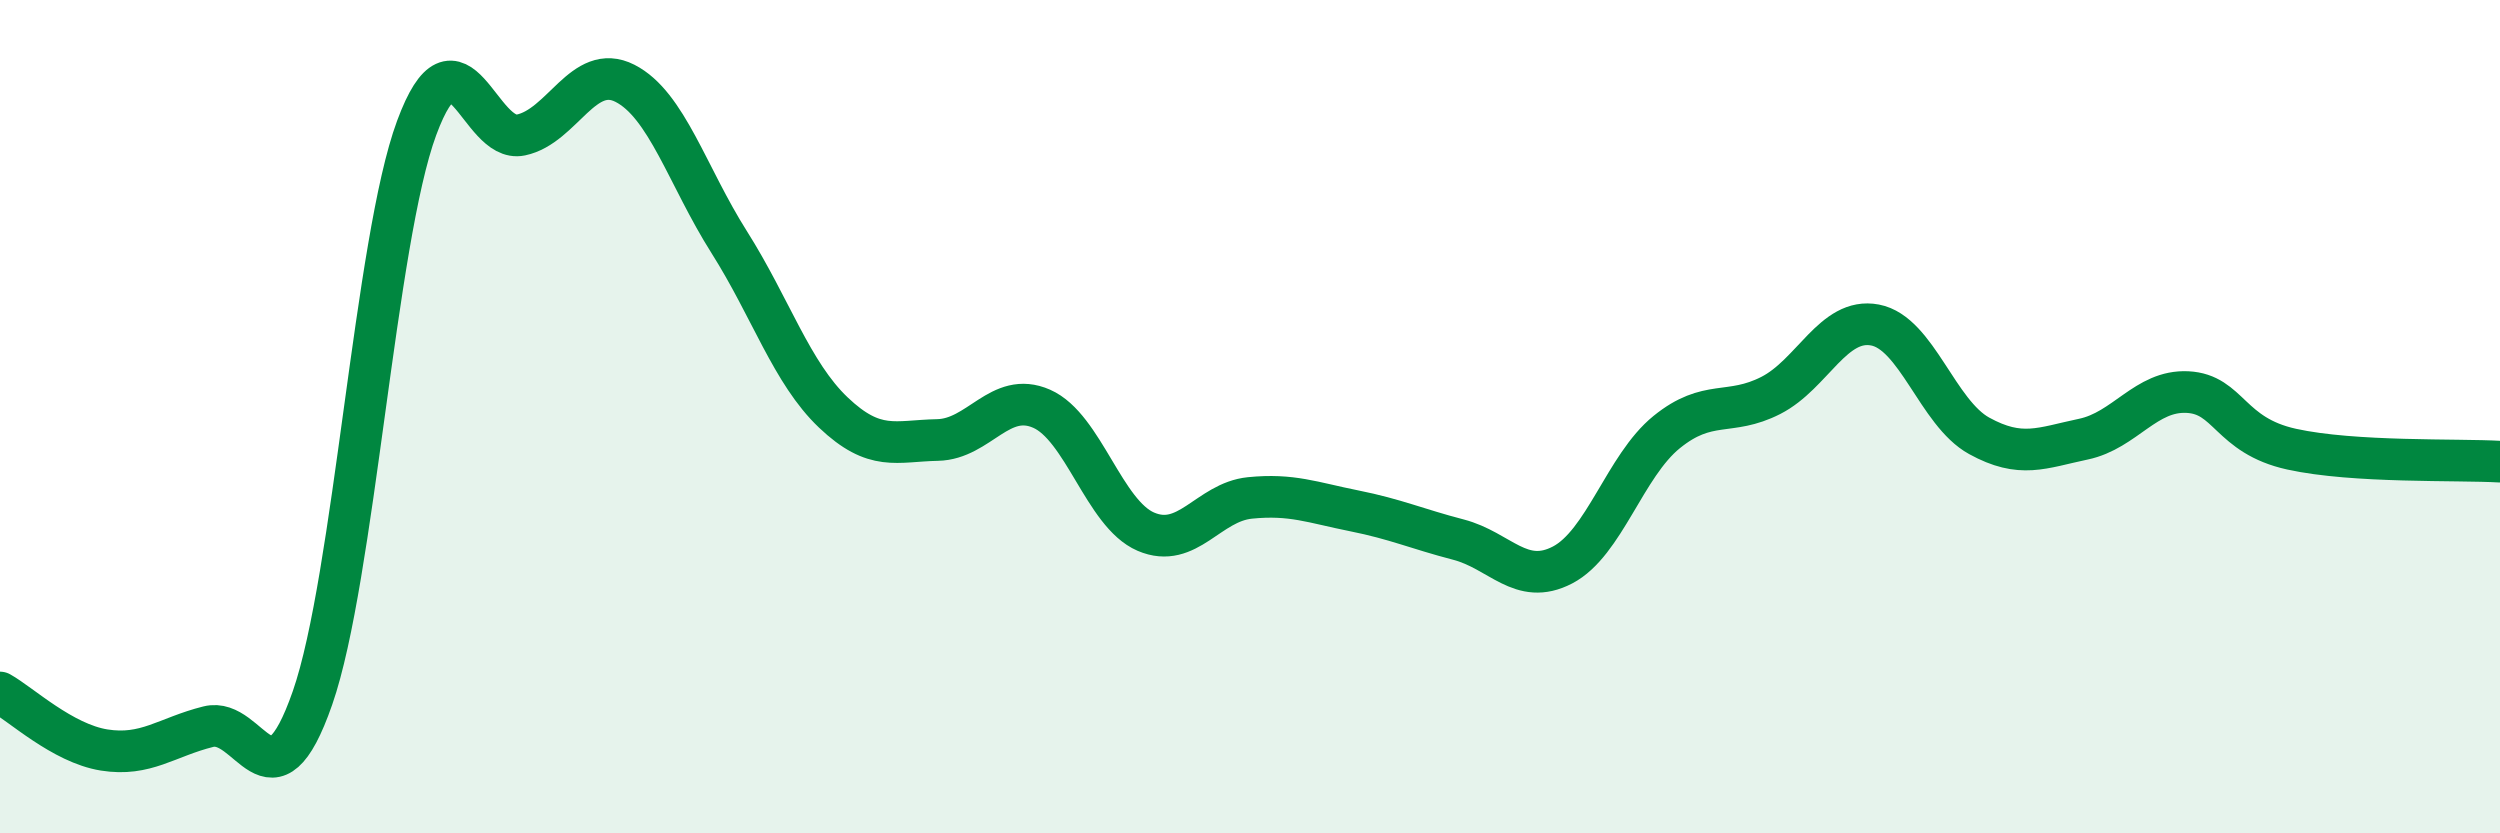
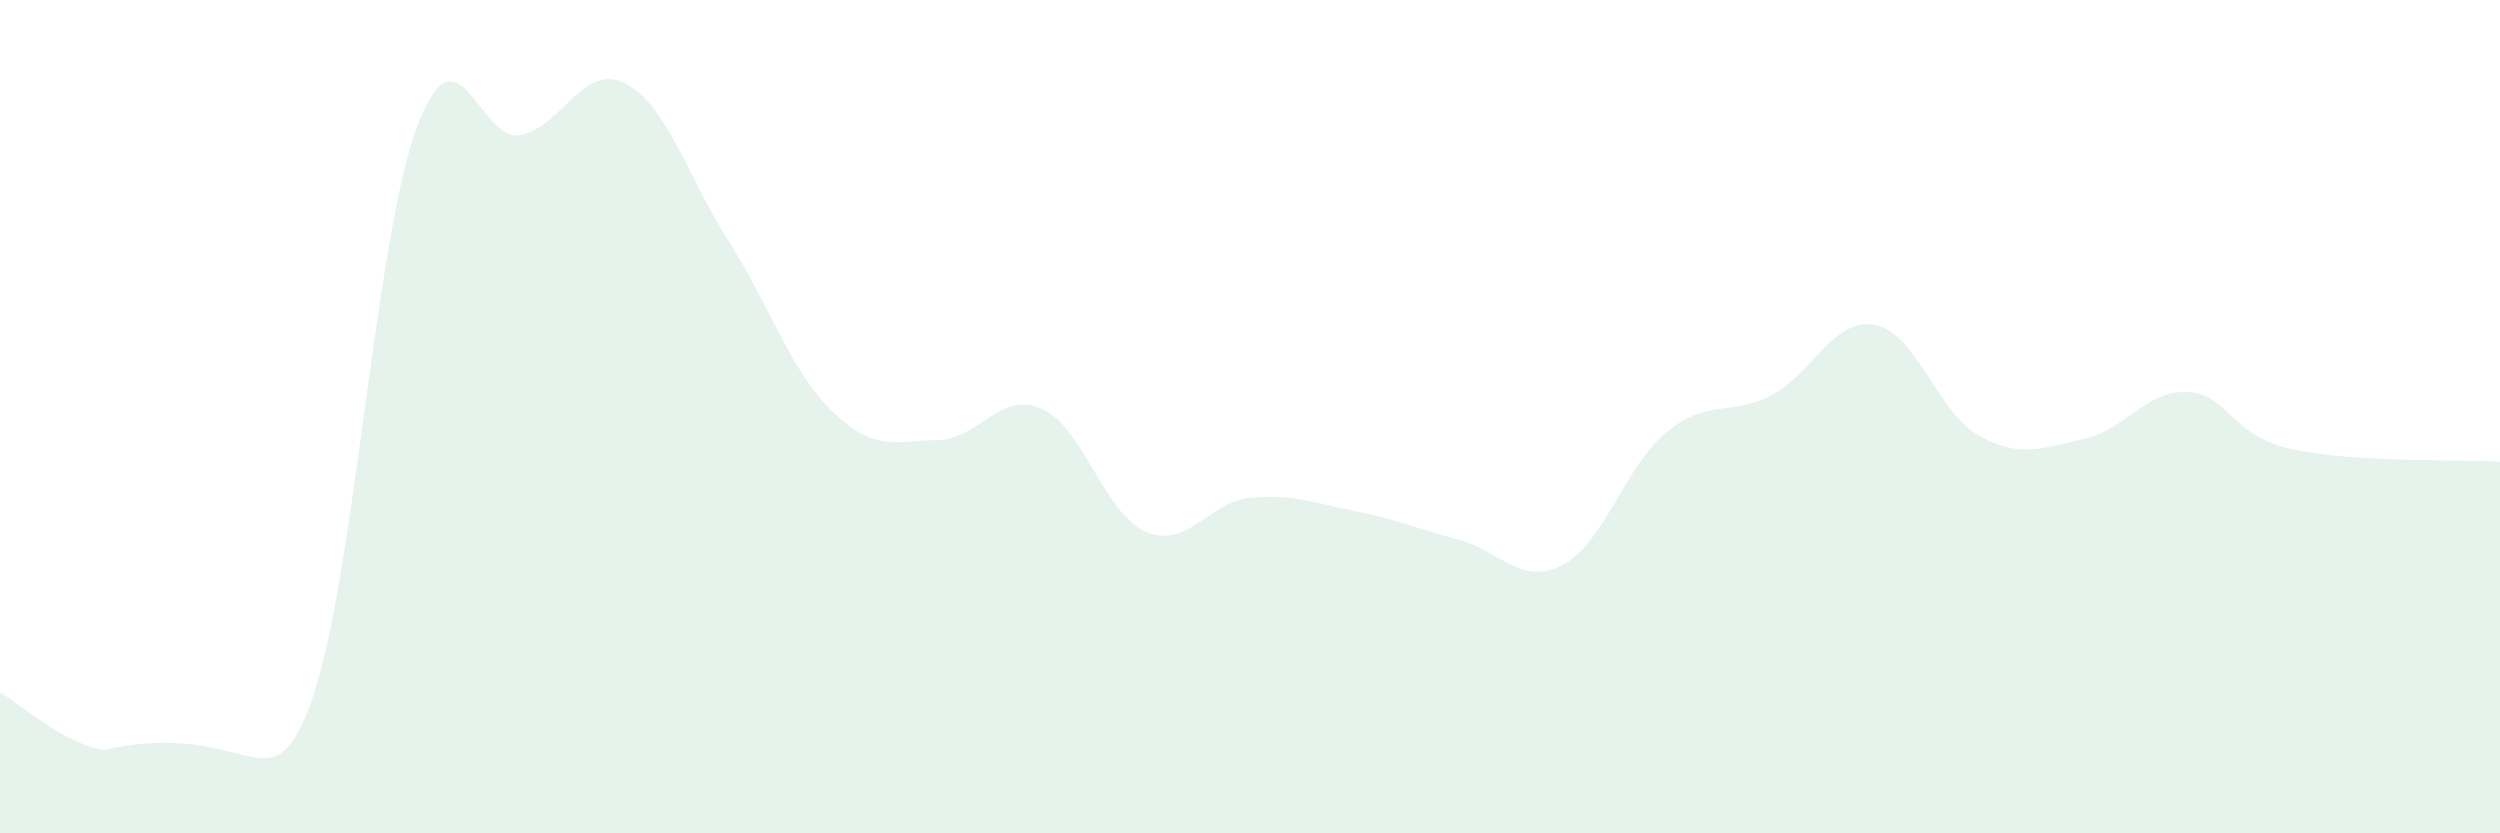
<svg xmlns="http://www.w3.org/2000/svg" width="60" height="20" viewBox="0 0 60 20">
-   <path d="M 0,16.62 C 0.5,16.9 1.5,17.84 2.5,18 C 3.5,18.16 4,17.69 5,17.44 C 6,17.19 6.5,19.62 7.5,16.75 C 8.5,13.88 9,5.77 10,3.07 C 11,0.37 11.5,3.45 12.5,3.24 C 13.5,3.03 14,1.49 15,2 C 16,2.51 16.5,4.23 17.5,5.81 C 18.5,7.39 19,8.95 20,9.9 C 21,10.85 21.5,10.58 22.5,10.56 C 23.5,10.54 24,9.37 25,9.81 C 26,10.25 26.5,12.33 27.5,12.76 C 28.5,13.19 29,12.05 30,11.95 C 31,11.85 31.5,12.06 32.5,12.26 C 33.5,12.46 34,12.69 35,12.95 C 36,13.21 36.5,14.08 37.5,13.56 C 38.5,13.04 39,11.18 40,10.37 C 41,9.56 41.5,10 42.5,9.49 C 43.5,8.98 44,7.61 45,7.8 C 46,7.99 46.5,9.91 47.5,10.46 C 48.5,11.01 49,10.75 50,10.54 C 51,10.33 51.5,9.36 52.5,9.41 C 53.5,9.46 53.5,10.45 55,10.78 C 56.5,11.11 59,11.02 60,11.08L60 20L0 20Z" fill="#008740" opacity="0.1" stroke-linecap="round" stroke-linejoin="round" />
-   <path d="M 0,16.62 C 0.5,16.9 1.5,17.84 2.5,18 C 3.5,18.16 4,17.69 5,17.44 C 6,17.19 6.5,19.62 7.5,16.75 C 8.5,13.88 9,5.77 10,3.07 C 11,0.37 11.5,3.45 12.5,3.24 C 13.5,3.03 14,1.49 15,2 C 16,2.51 16.5,4.23 17.5,5.81 C 18.5,7.39 19,8.95 20,9.9 C 21,10.85 21.5,10.58 22.5,10.56 C 23.5,10.54 24,9.37 25,9.81 C 26,10.25 26.5,12.33 27.5,12.76 C 28.5,13.19 29,12.05 30,11.95 C 31,11.85 31.5,12.06 32.5,12.26 C 33.5,12.46 34,12.69 35,12.95 C 36,13.21 36.5,14.08 37.5,13.56 C 38.5,13.04 39,11.18 40,10.37 C 41,9.56 41.5,10 42.5,9.49 C 43.5,8.98 44,7.61 45,7.8 C 46,7.99 46.5,9.91 47.5,10.46 C 48.5,11.01 49,10.75 50,10.54 C 51,10.33 51.5,9.36 52.5,9.41 C 53.5,9.46 53.5,10.45 55,10.78 C 56.5,11.11 59,11.02 60,11.08" stroke="#008740" stroke-width="1" fill="none" stroke-linecap="round" stroke-linejoin="round" />
+   <path d="M 0,16.62 C 0.5,16.9 1.5,17.84 2.5,18 C 6,17.19 6.5,19.62 7.5,16.75 C 8.5,13.88 9,5.77 10,3.07 C 11,0.37 11.5,3.45 12.5,3.24 C 13.5,3.03 14,1.49 15,2 C 16,2.51 16.5,4.23 17.5,5.81 C 18.5,7.39 19,8.95 20,9.9 C 21,10.85 21.5,10.58 22.5,10.56 C 23.5,10.54 24,9.37 25,9.81 C 26,10.25 26.5,12.33 27.5,12.76 C 28.5,13.19 29,12.05 30,11.95 C 31,11.85 31.5,12.06 32.5,12.26 C 33.5,12.46 34,12.69 35,12.95 C 36,13.21 36.5,14.08 37.5,13.56 C 38.5,13.04 39,11.18 40,10.37 C 41,9.56 41.5,10 42.5,9.49 C 43.5,8.98 44,7.61 45,7.8 C 46,7.99 46.5,9.91 47.5,10.46 C 48.5,11.01 49,10.75 50,10.54 C 51,10.33 51.5,9.36 52.5,9.41 C 53.5,9.46 53.5,10.45 55,10.78 C 56.5,11.11 59,11.02 60,11.08L60 20L0 20Z" fill="#008740" opacity="0.1" stroke-linecap="round" stroke-linejoin="round" />
</svg>